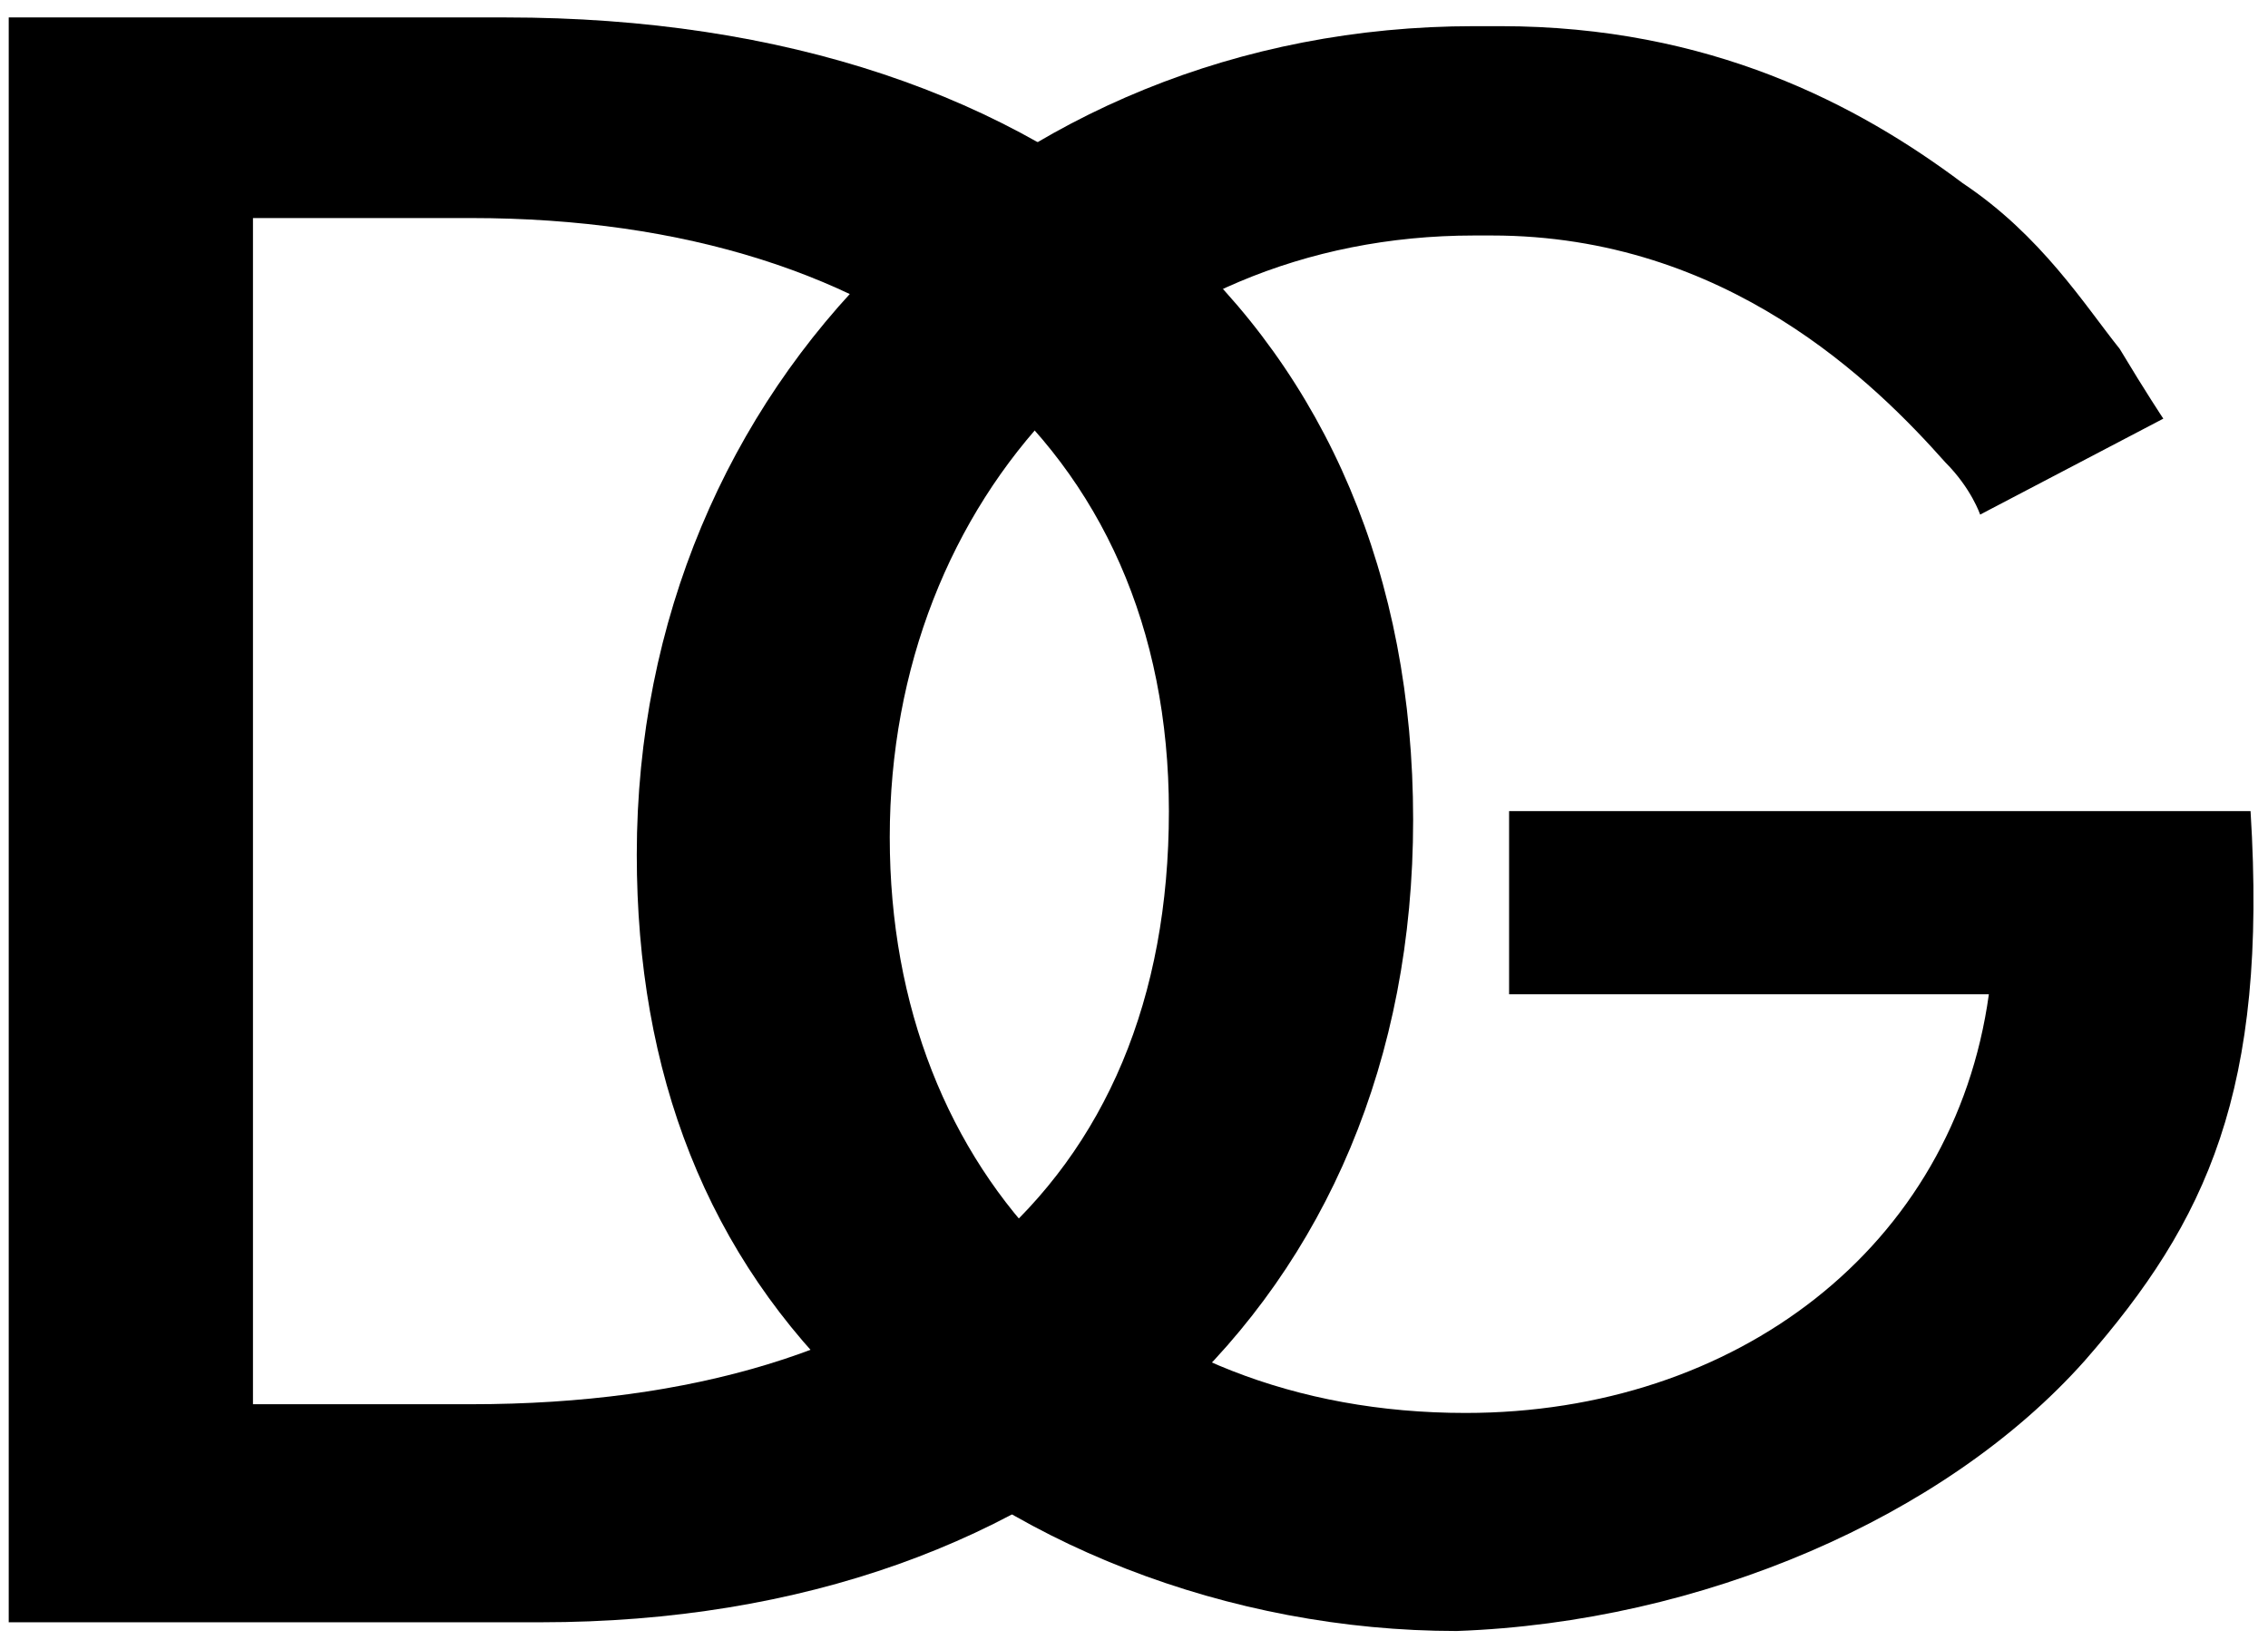
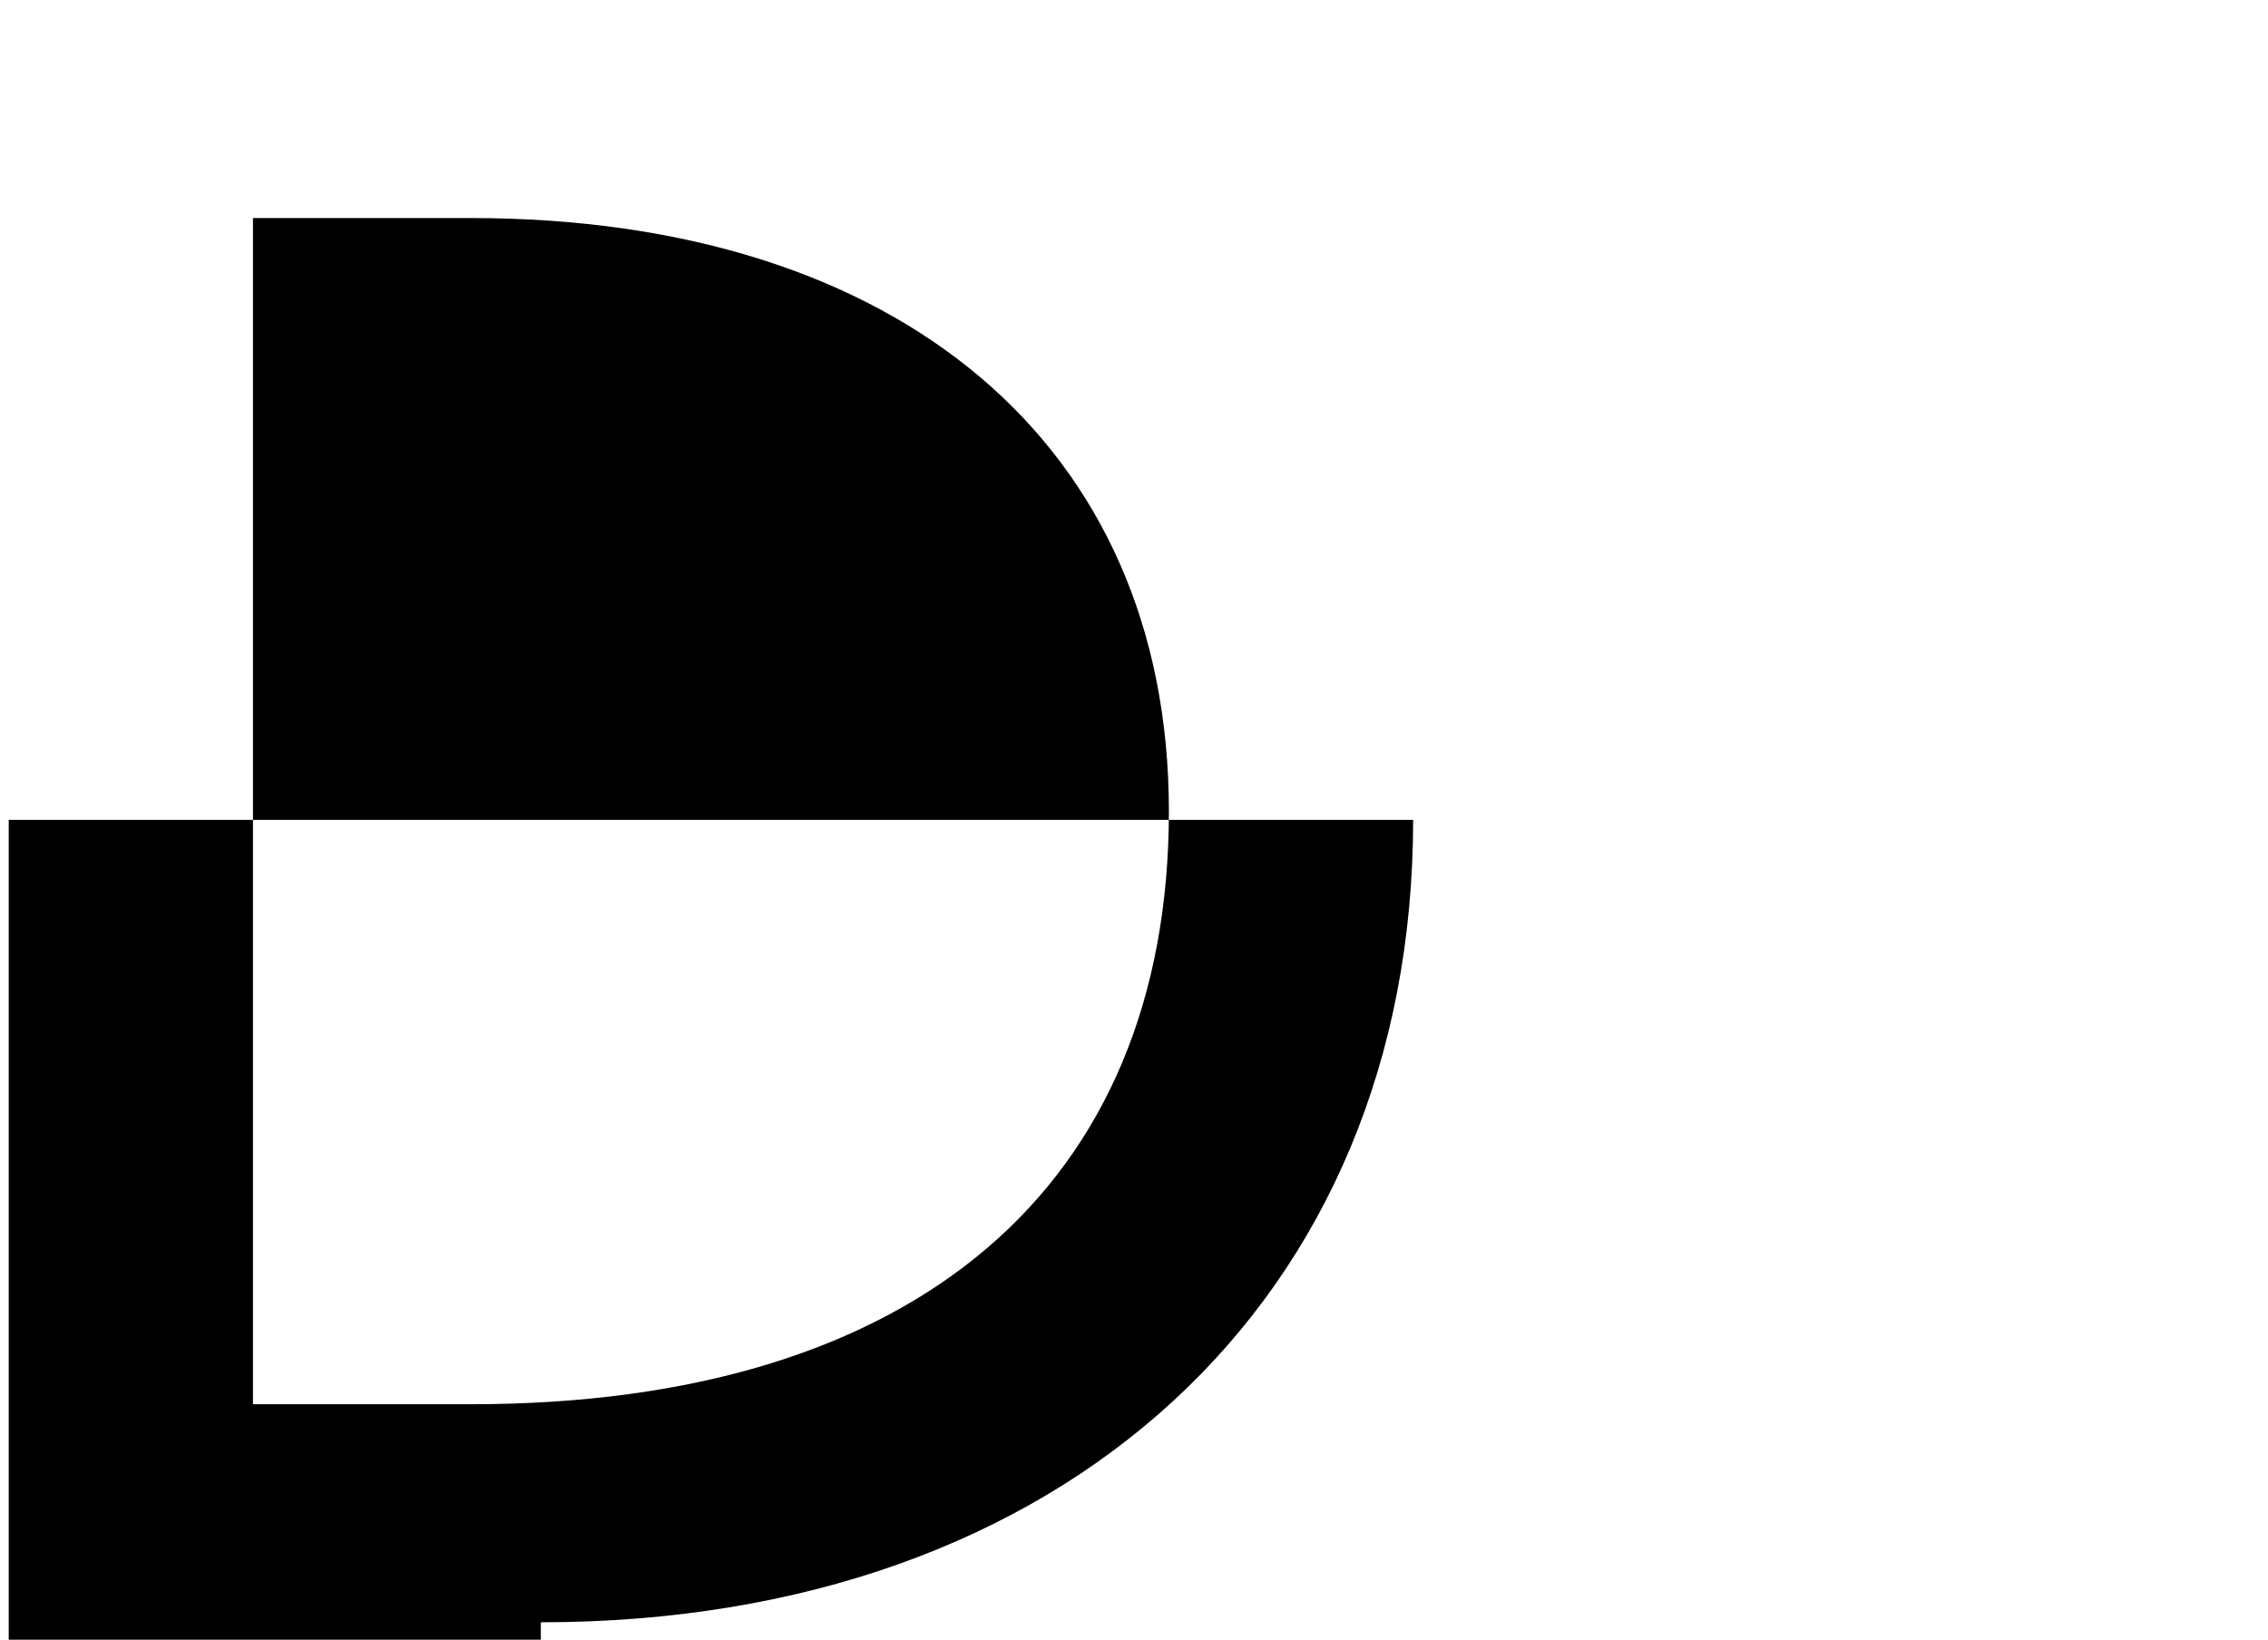
<svg xmlns="http://www.w3.org/2000/svg" version="1.1" id="Layer_1" x="0px" y="0px" viewBox="0 0 26 18.8" style="enable-background:new 0 0 26 18.8;" xml:space="preserve">
  <style type="text/css">
	.st0{fill-rule:evenodd;clip-rule:evenodd;}
</style>
-   <path class="st0" d="M2.9,2.5h2.5c4.9,0,8,2.6,8,6.8c0,4.3-2.9,6.8-8,6.8H2.9V2.5z M6.2,18.6c6,0,10-3.7,10-9.2  c0-5.6-4-9.2-10.4-9.2H0.1v18.4H6.2z" />
-   <path class="st0" d="M23.9,15.6c1.4-1.6,2.1-3.1,1.9-6.3h-8.5v2.1h5.5c-0.4,2.9-2.9,4.8-6,4.8c-3.9,0-6.6-2.7-6.6-6.6  c0-3.9,2.8-6.9,6.7-6.9h0.2h0c2.7,0,4.4,1.7,5.2,2.6c0.3,0.3,0.4,0.6,0.4,0.6l2.1-1.1c0,0-0.2-0.3-0.5-0.8c-0.4-0.5-0.9-1.3-1.8-1.9  c-1.2-0.9-2.9-1.8-5.3-1.8l-0.3,0c-5.4,0-9.6,4.1-9.6,9.5c0,2.5,0.8,4.6,2.5,6.2c1.7,1.7,4.3,2.7,6.9,2.7  C19.5,18.6,22.3,17.4,23.9,15.6" />
+   <path class="st0" d="M2.9,2.5h2.5c4.9,0,8,2.6,8,6.8c0,4.3-2.9,6.8-8,6.8H2.9V2.5z M6.2,18.6c6,0,10-3.7,10-9.2  H0.1v18.4H6.2z" />
</svg>